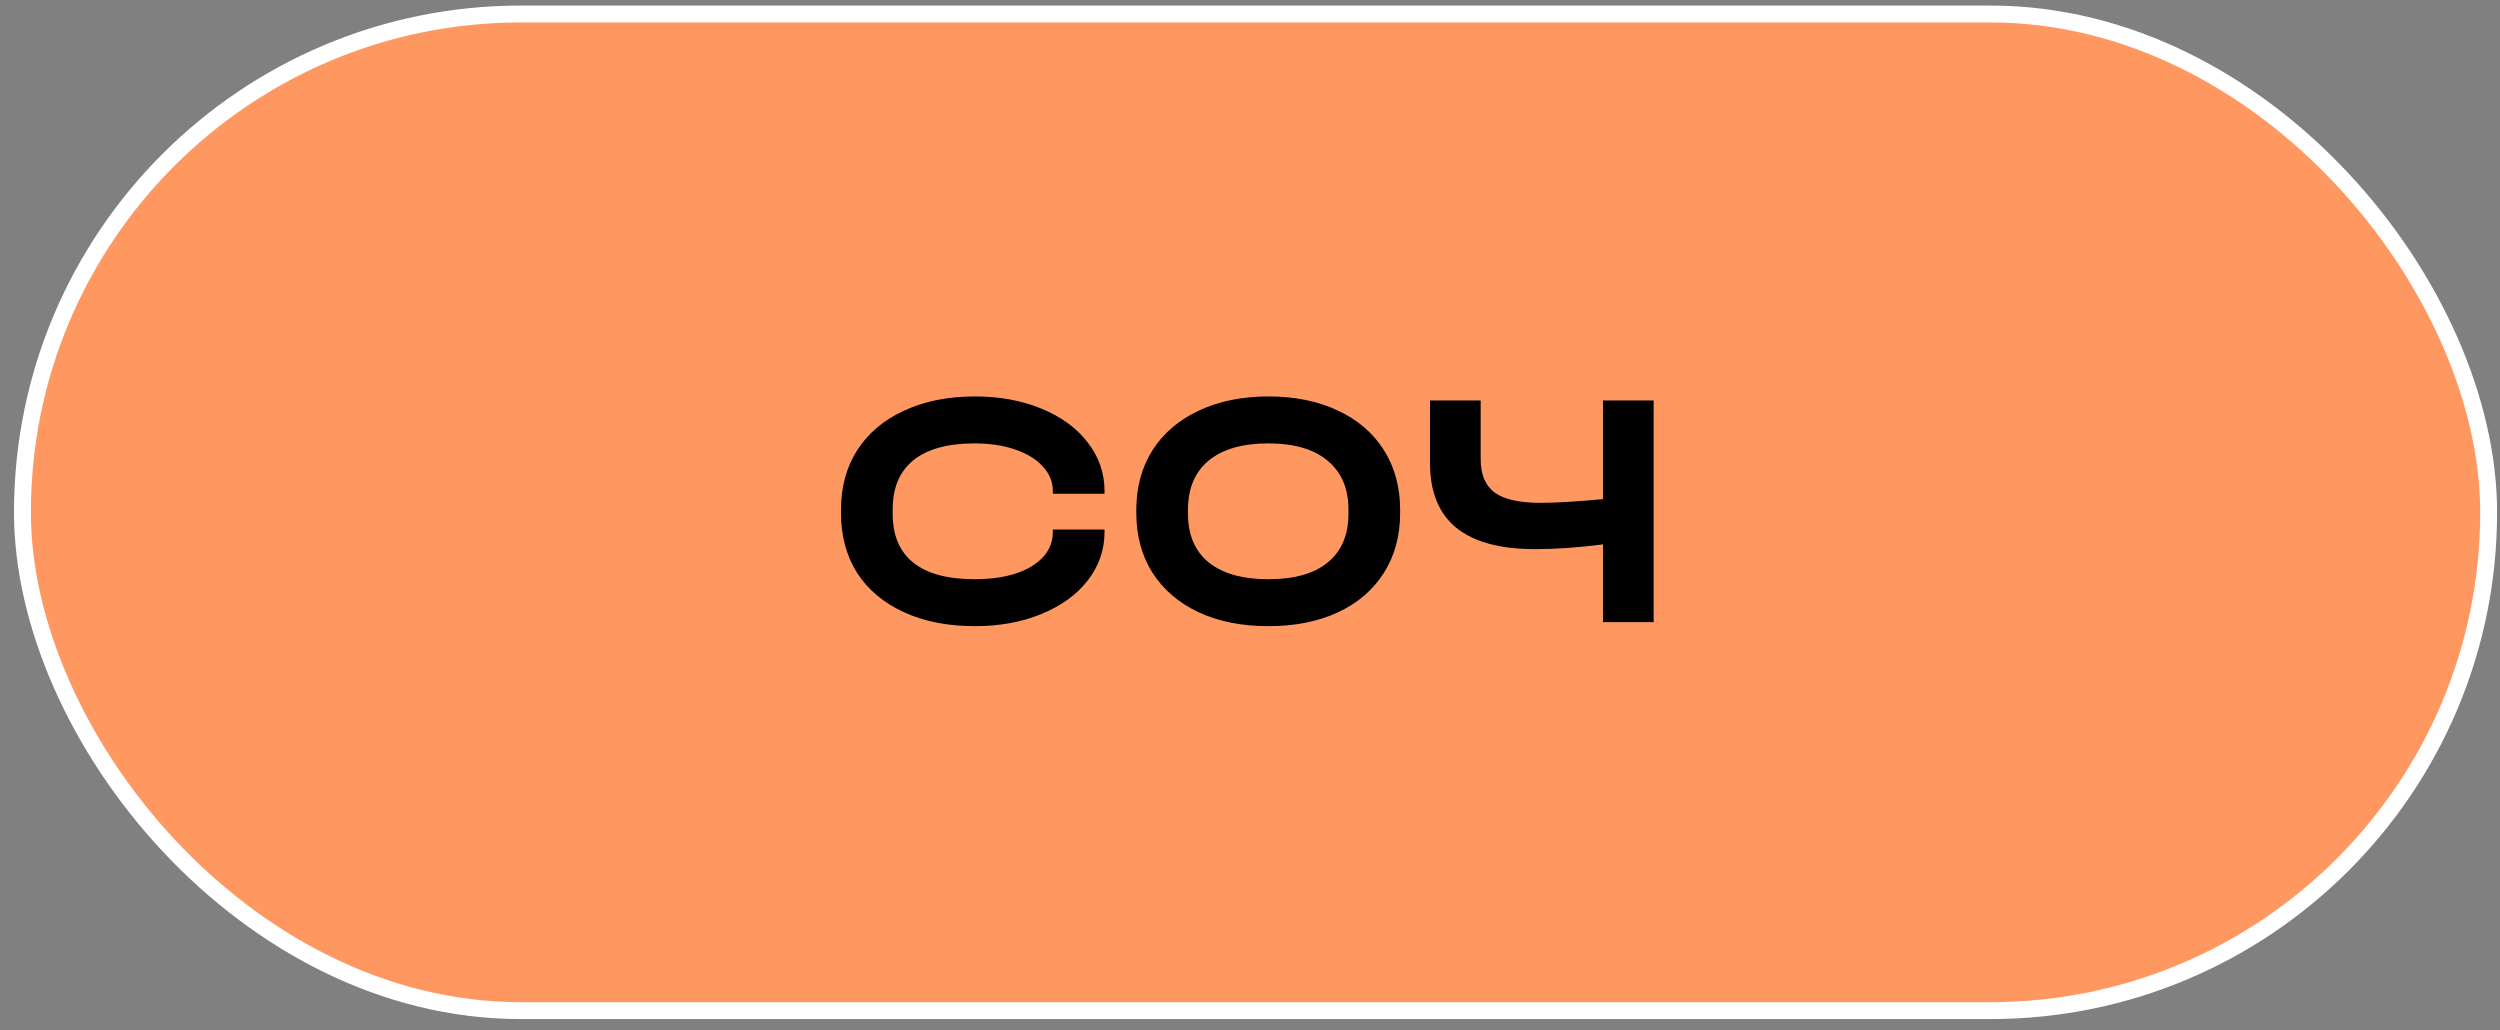
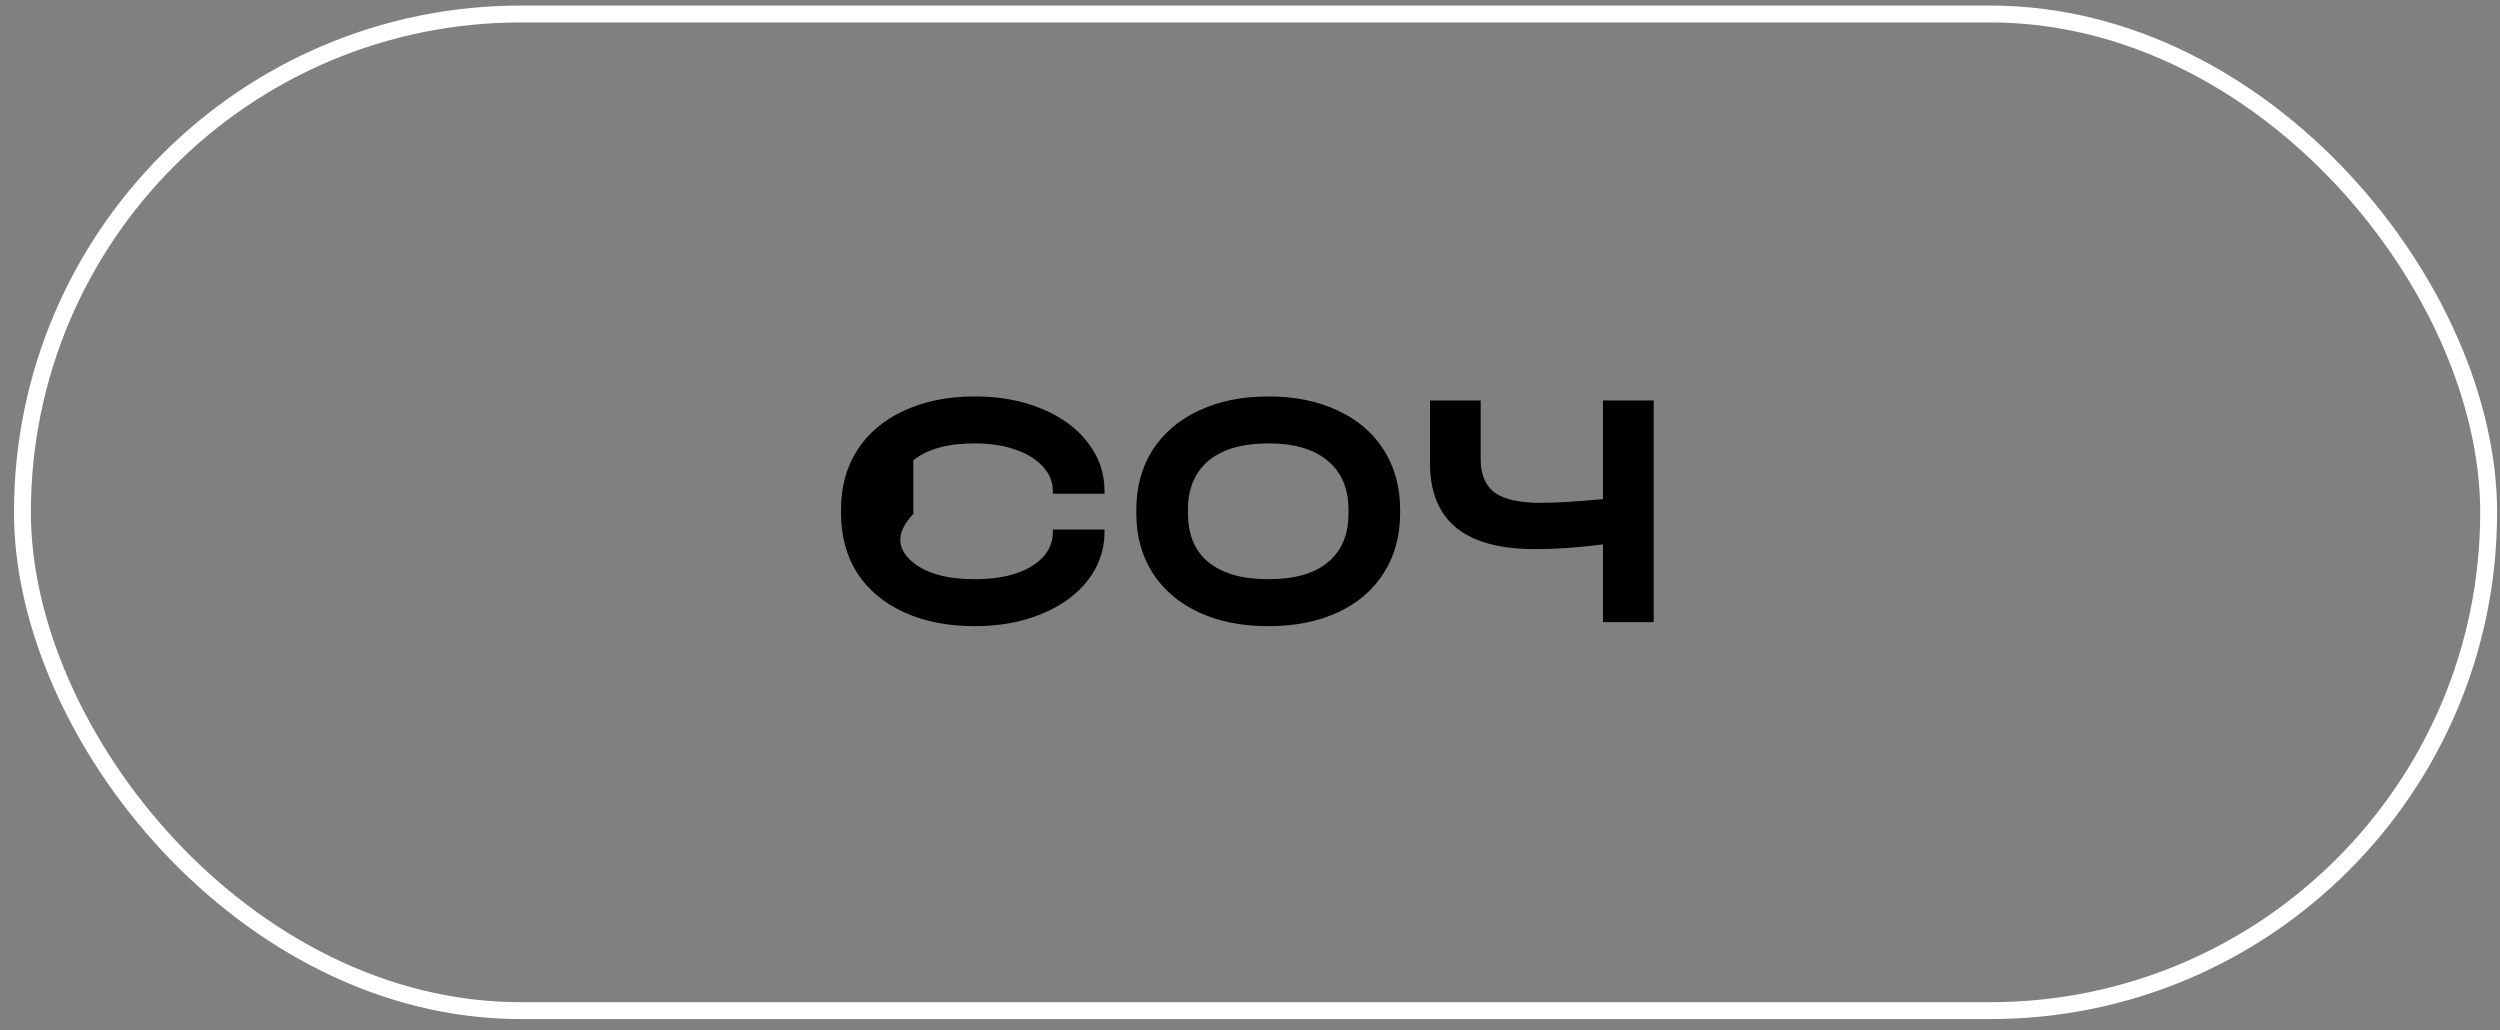
<svg xmlns="http://www.w3.org/2000/svg" width="148" height="61" viewBox="0 0 148 61" fill="none">
  <rect x="0" y="0" width="148" height="61" fill="#808080" stroke="none" />
-   <rect x="1.328" y="0.829" width="146" height="59" rx="29.5" fill="#FF9860" />
  <rect x="1.328" y="0.829" width="146" height="59" rx="29.5" stroke="white" />
-   <path d="M57.708 37.069C56.121 37.069 54.728 36.796 53.528 36.249C52.328 35.703 51.401 34.929 50.748 33.929C50.108 32.916 49.788 31.736 49.788 30.389V30.169C49.788 28.823 50.108 27.649 50.748 26.649C51.401 25.636 52.328 24.856 53.528 24.309C54.728 23.749 56.121 23.469 57.708 23.469C59.175 23.469 60.488 23.709 61.648 24.189C62.821 24.669 63.735 25.336 64.388 26.189C65.055 27.043 65.388 28.003 65.388 29.069V29.229H62.328V29.069C62.328 28.523 62.128 28.036 61.728 27.609C61.341 27.183 60.795 26.849 60.088 26.609C59.395 26.369 58.595 26.249 57.688 26.249C56.101 26.249 54.895 26.583 54.068 27.249C53.255 27.916 52.848 28.876 52.848 30.129V30.429C52.848 31.696 53.255 32.656 54.068 33.309C54.881 33.963 56.095 34.289 57.708 34.289C59.108 34.289 60.228 34.036 61.068 33.529C61.908 33.009 62.328 32.329 62.328 31.489V31.349H65.388V31.489C65.388 32.556 65.055 33.516 64.388 34.369C63.735 35.209 62.821 35.869 61.648 36.349C60.488 36.829 59.175 37.069 57.708 37.069ZM75.088 37.069C73.515 37.069 72.142 36.796 70.969 36.249C69.795 35.703 68.882 34.923 68.228 33.909C67.588 32.896 67.269 31.716 67.269 30.369V30.189C67.269 28.843 67.588 27.663 68.228 26.649C68.882 25.636 69.795 24.856 70.969 24.309C72.155 23.749 73.528 23.469 75.088 23.469C76.662 23.469 78.035 23.749 79.209 24.309C80.382 24.856 81.288 25.636 81.928 26.649C82.569 27.663 82.888 28.843 82.888 30.189V30.369C82.888 31.716 82.569 32.896 81.928 33.909C81.288 34.923 80.382 35.703 79.209 36.249C78.035 36.796 76.662 37.069 75.088 37.069ZM75.088 34.289C76.635 34.289 77.808 33.956 78.609 33.289C79.422 32.623 79.829 31.663 79.829 30.409V30.169C79.829 28.916 79.415 27.949 78.588 27.269C77.775 26.589 76.609 26.249 75.088 26.249C73.555 26.249 72.375 26.589 71.549 27.269C70.735 27.949 70.329 28.916 70.329 30.169V30.409C70.329 31.663 70.735 32.623 71.549 33.289C72.375 33.956 73.555 34.289 75.088 34.289ZM97.896 23.709V36.829H94.896V32.229C93.443 32.416 92.103 32.509 90.876 32.509C88.81 32.509 87.256 32.089 86.216 31.249C85.176 30.396 84.656 29.123 84.656 27.429V23.709H87.656V27.189C87.656 28.096 87.936 28.756 88.496 29.169C89.056 29.569 89.97 29.769 91.236 29.769C92.063 29.769 93.283 29.696 94.896 29.549V23.709H97.896Z" fill="black" />
+   <path d="M57.708 37.069C56.121 37.069 54.728 36.796 53.528 36.249C52.328 35.703 51.401 34.929 50.748 33.929C50.108 32.916 49.788 31.736 49.788 30.389V30.169C49.788 28.823 50.108 27.649 50.748 26.649C51.401 25.636 52.328 24.856 53.528 24.309C54.728 23.749 56.121 23.469 57.708 23.469C59.175 23.469 60.488 23.709 61.648 24.189C62.821 24.669 63.735 25.336 64.388 26.189C65.055 27.043 65.388 28.003 65.388 29.069V29.229H62.328V29.069C62.328 28.523 62.128 28.036 61.728 27.609C61.341 27.183 60.795 26.849 60.088 26.609C59.395 26.369 58.595 26.249 57.688 26.249C56.101 26.249 54.895 26.583 54.068 27.249V30.429C52.848 31.696 53.255 32.656 54.068 33.309C54.881 33.963 56.095 34.289 57.708 34.289C59.108 34.289 60.228 34.036 61.068 33.529C61.908 33.009 62.328 32.329 62.328 31.489V31.349H65.388V31.489C65.388 32.556 65.055 33.516 64.388 34.369C63.735 35.209 62.821 35.869 61.648 36.349C60.488 36.829 59.175 37.069 57.708 37.069ZM75.088 37.069C73.515 37.069 72.142 36.796 70.969 36.249C69.795 35.703 68.882 34.923 68.228 33.909C67.588 32.896 67.269 31.716 67.269 30.369V30.189C67.269 28.843 67.588 27.663 68.228 26.649C68.882 25.636 69.795 24.856 70.969 24.309C72.155 23.749 73.528 23.469 75.088 23.469C76.662 23.469 78.035 23.749 79.209 24.309C80.382 24.856 81.288 25.636 81.928 26.649C82.569 27.663 82.888 28.843 82.888 30.189V30.369C82.888 31.716 82.569 32.896 81.928 33.909C81.288 34.923 80.382 35.703 79.209 36.249C78.035 36.796 76.662 37.069 75.088 37.069ZM75.088 34.289C76.635 34.289 77.808 33.956 78.609 33.289C79.422 32.623 79.829 31.663 79.829 30.409V30.169C79.829 28.916 79.415 27.949 78.588 27.269C77.775 26.589 76.609 26.249 75.088 26.249C73.555 26.249 72.375 26.589 71.549 27.269C70.735 27.949 70.329 28.916 70.329 30.169V30.409C70.329 31.663 70.735 32.623 71.549 33.289C72.375 33.956 73.555 34.289 75.088 34.289ZM97.896 23.709V36.829H94.896V32.229C93.443 32.416 92.103 32.509 90.876 32.509C88.81 32.509 87.256 32.089 86.216 31.249C85.176 30.396 84.656 29.123 84.656 27.429V23.709H87.656V27.189C87.656 28.096 87.936 28.756 88.496 29.169C89.056 29.569 89.97 29.769 91.236 29.769C92.063 29.769 93.283 29.696 94.896 29.549V23.709H97.896Z" fill="black" />
</svg>